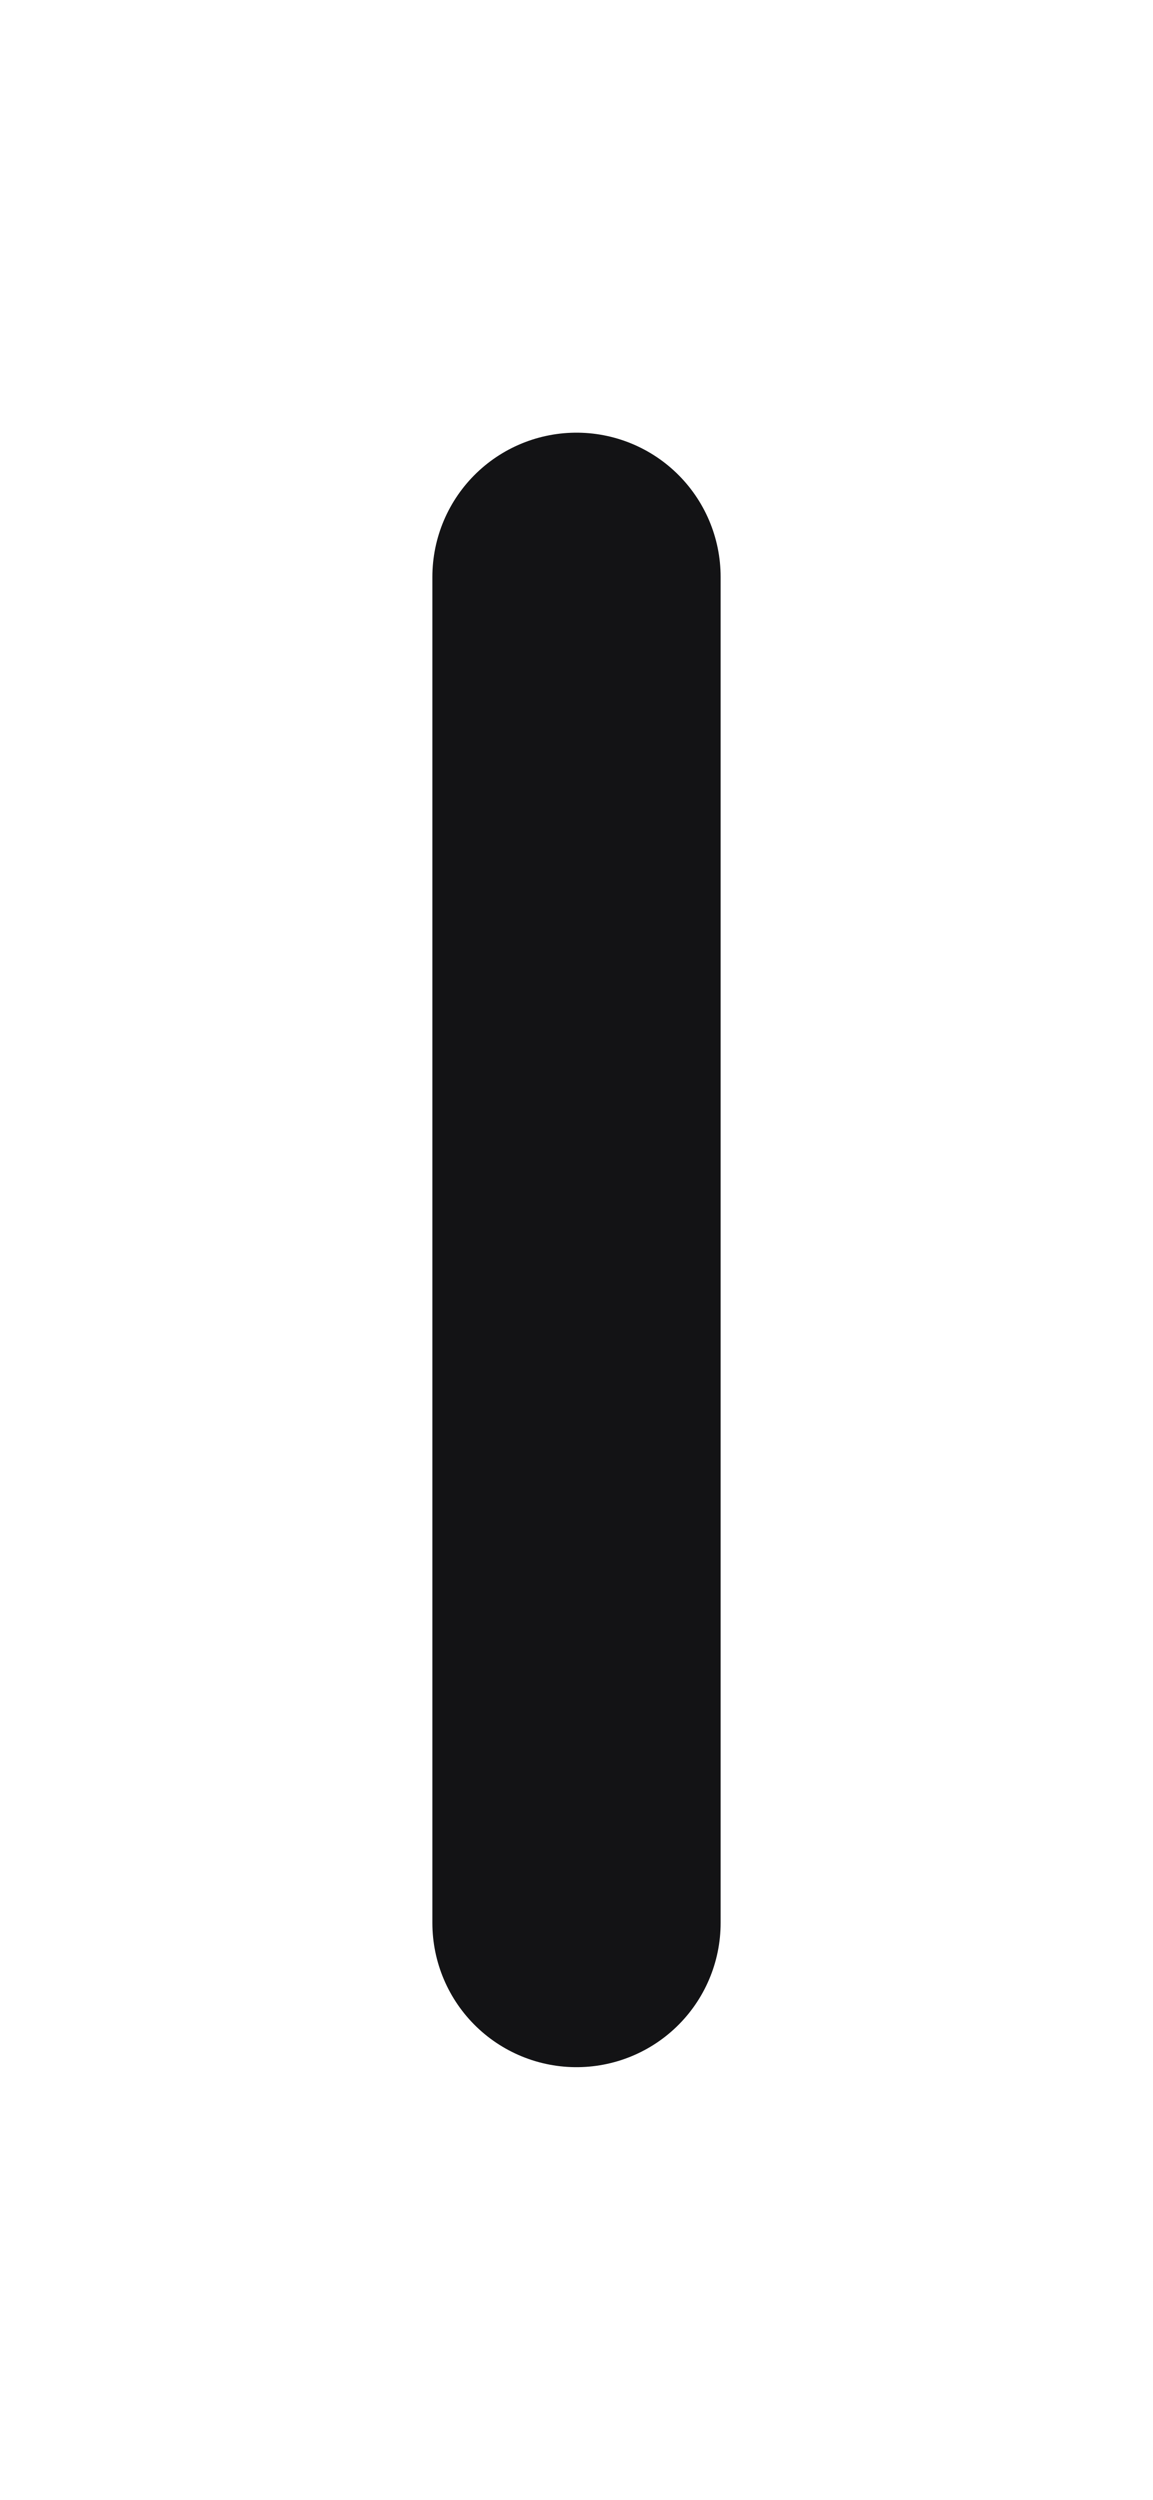
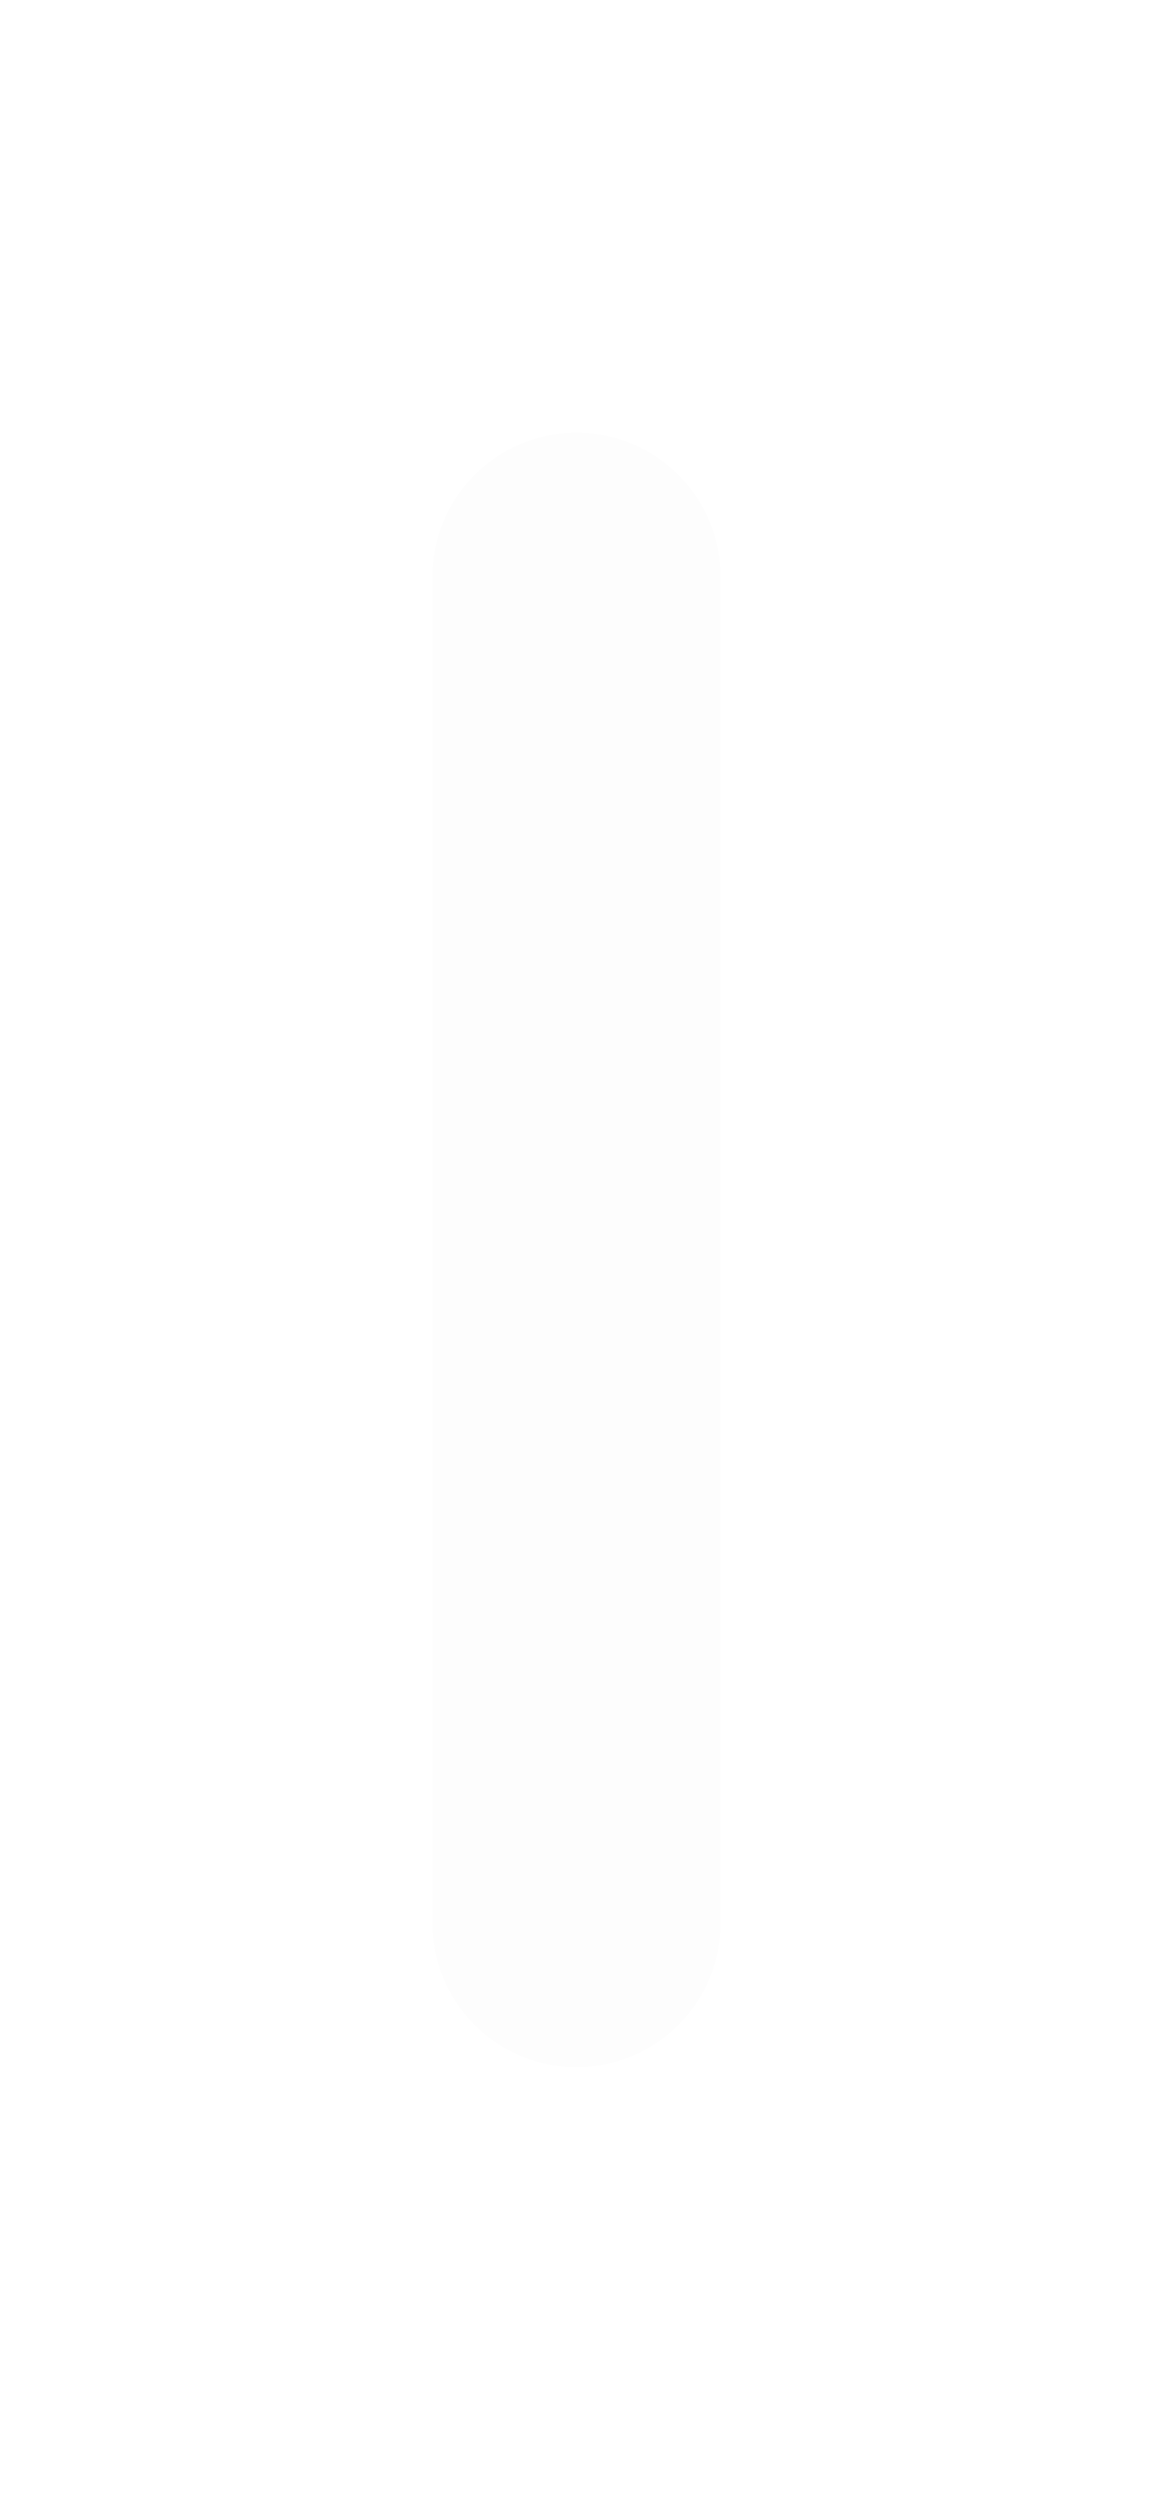
<svg xmlns="http://www.w3.org/2000/svg" width="12" height="26" viewBox="0 0 12 26" fill="none">
  <g filter="url(#filter0_f_698:80)">
    <path d="M6 6L6 20" stroke="#131315" stroke-opacity="0.01" stroke-width="3" stroke-linecap="round" stroke-linejoin="round" />
  </g>
-   <path d="M6 6L6 20" stroke="#131315" stroke-width="3" stroke-linecap="round" stroke-linejoin="round" />
  <defs>
    <filter id="filter0_f_698:80" x="0.5" y="0.5" width="11" height="25" filterUnits="userSpaceOnUse" color-interpolation-filters="sRGB">
      <feFlood flood-opacity="0" result="BackgroundImageFix" />
      <feBlend mode="normal" in="SourceGraphic" in2="BackgroundImageFix" result="shape" />
      <feGaussianBlur stdDeviation="2" result="effect1_foregroundBlur_698:80" />
    </filter>
  </defs>
</svg>